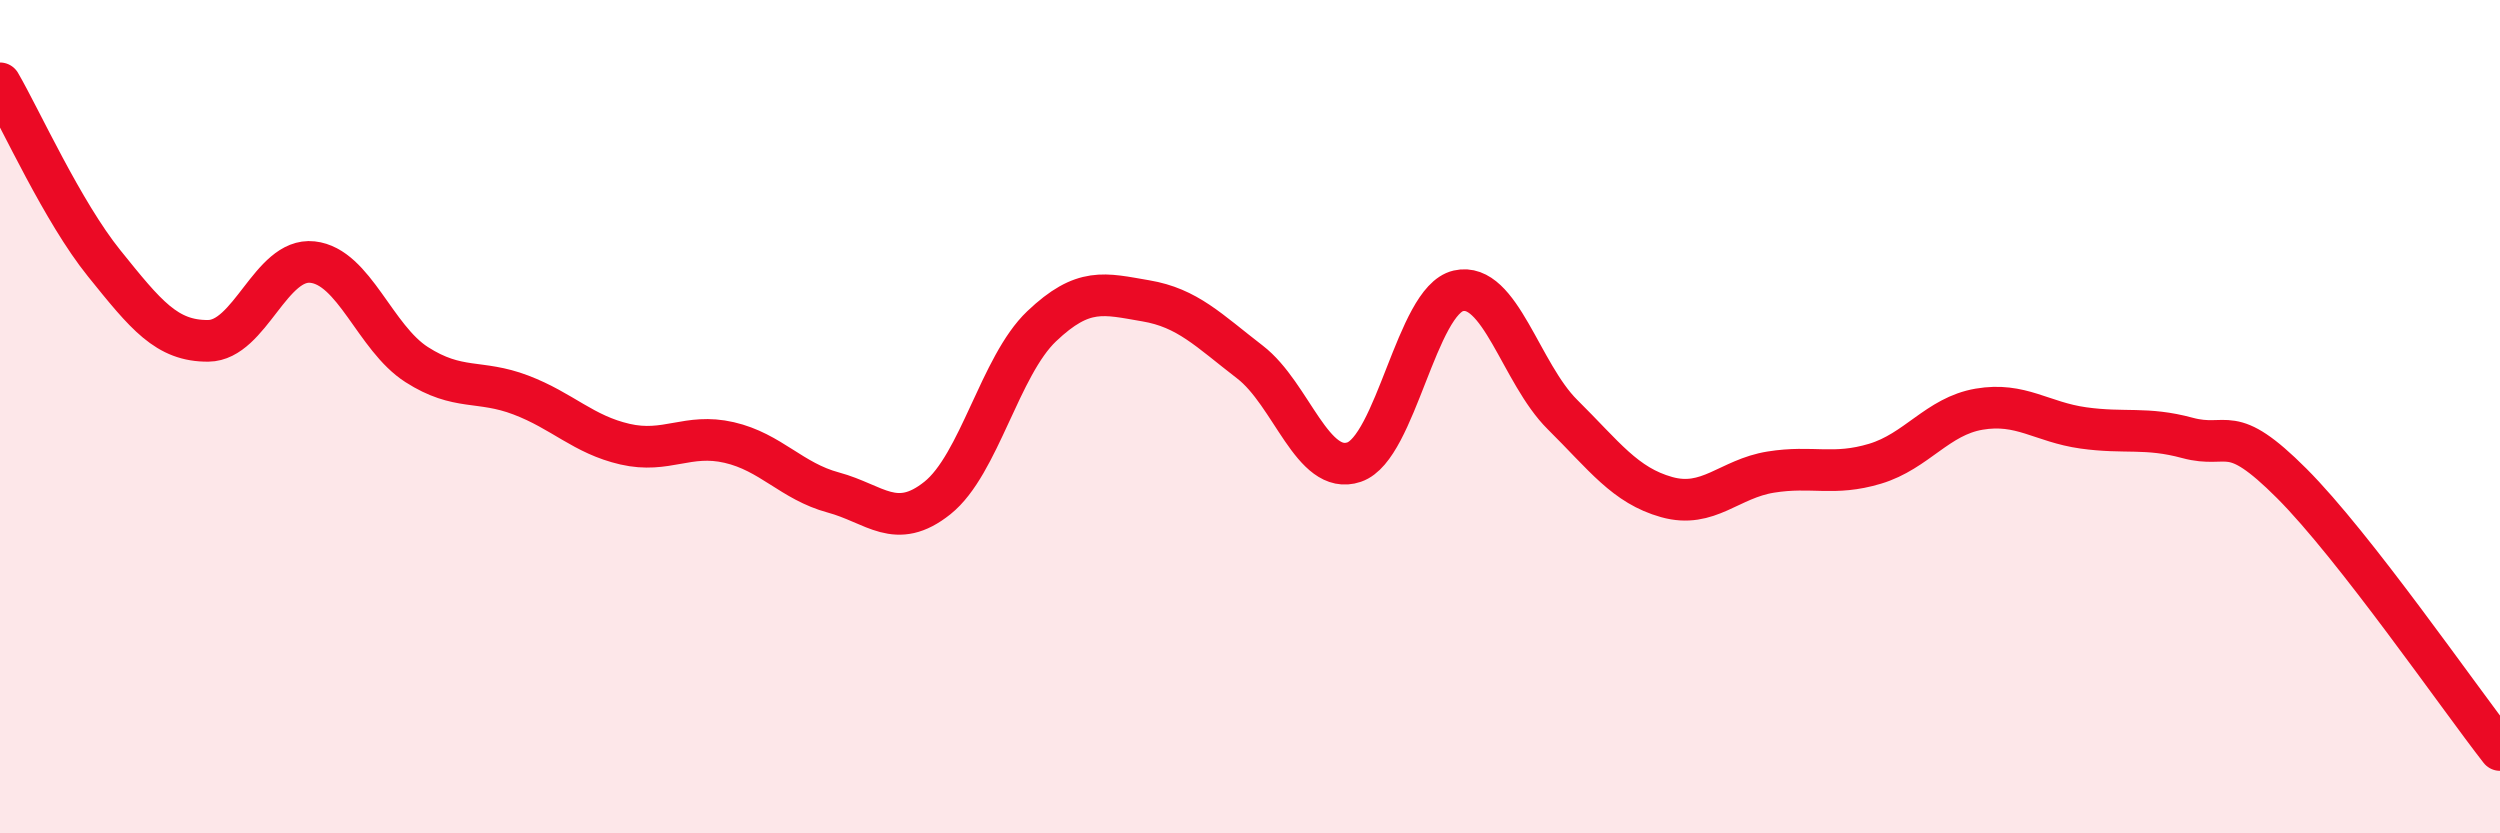
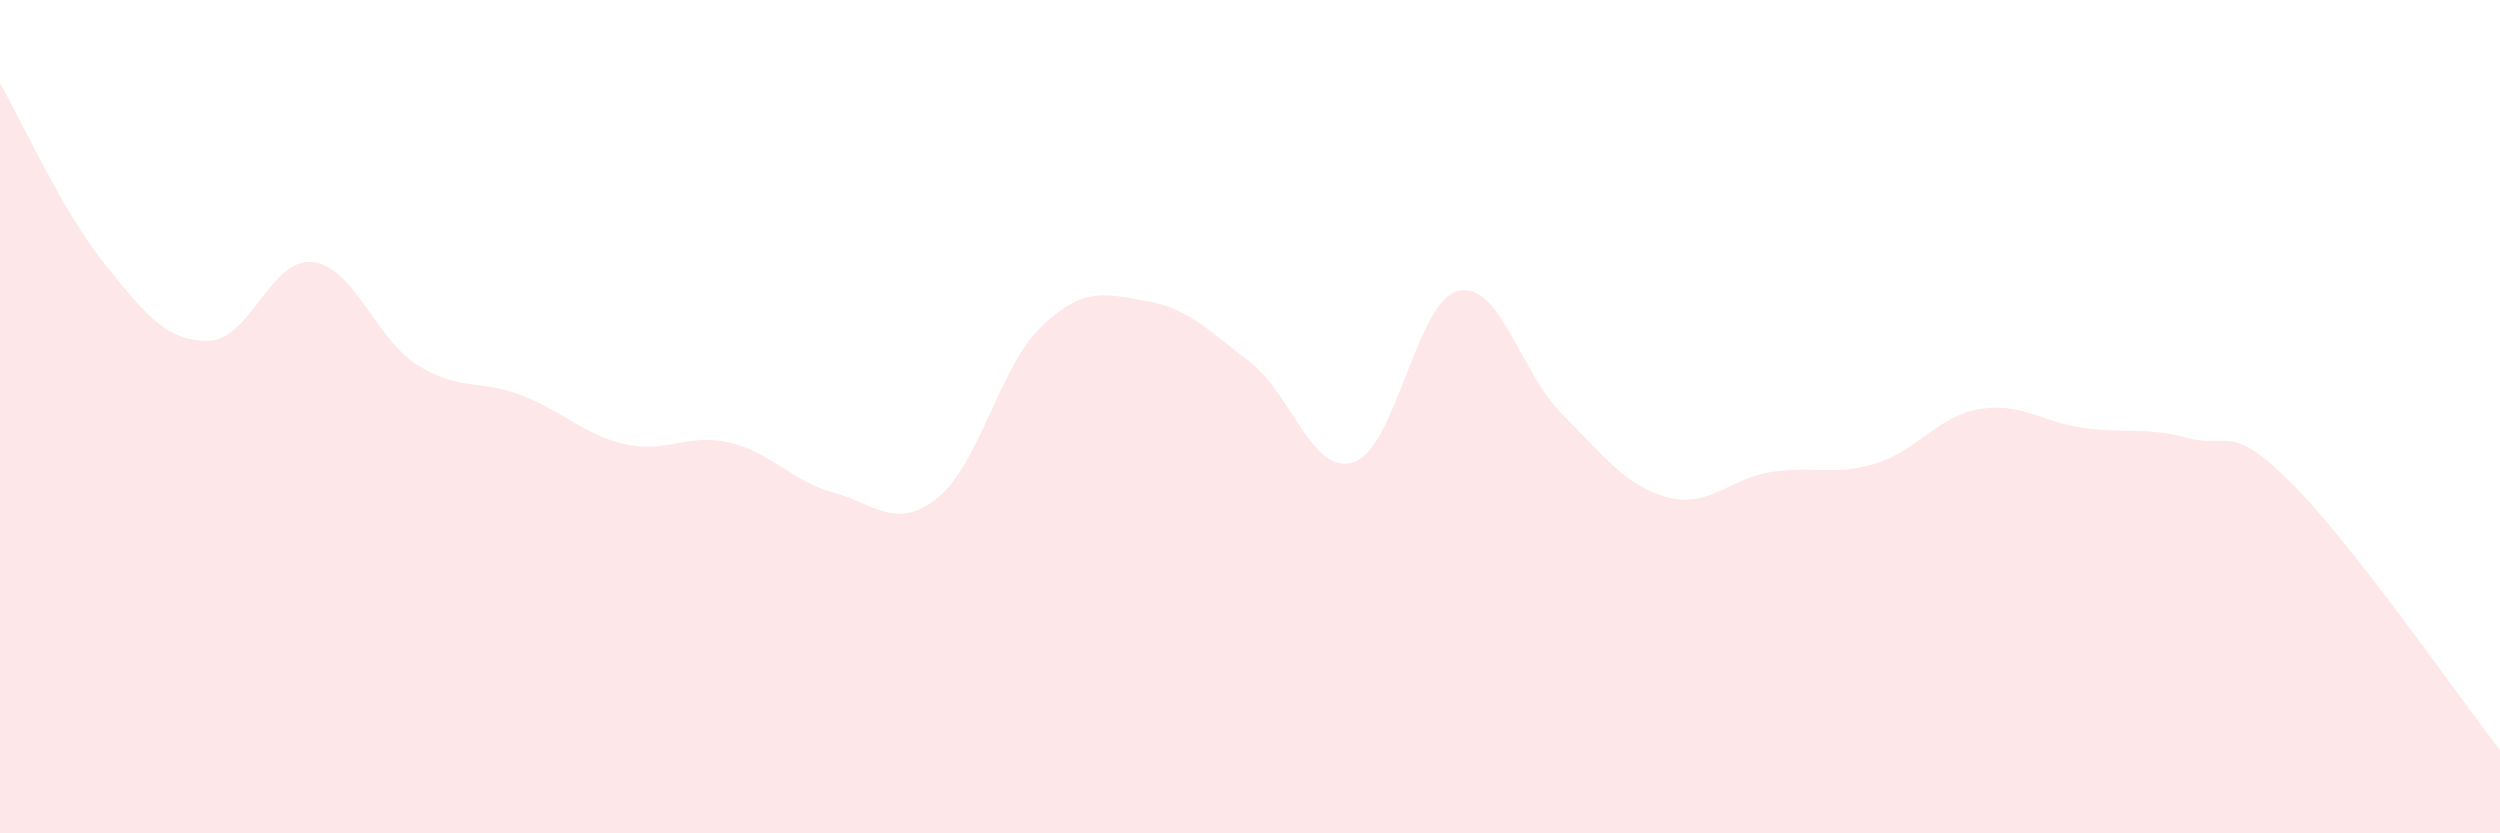
<svg xmlns="http://www.w3.org/2000/svg" width="60" height="20" viewBox="0 0 60 20">
  <path d="M 0,2 C 0.5,2.86 1.5,5.08 2.5,6.32 C 3.5,7.56 4,8.19 5,8.18 C 6,8.17 6.5,6.18 7.5,6.29 C 8.5,6.4 9,8.11 10,8.75 C 11,9.39 11.5,9.1 12.5,9.48 C 13.5,9.86 14,10.43 15,10.66 C 16,10.89 16.5,10.39 17.5,10.62 C 18.5,10.85 19,11.55 20,11.82 C 21,12.09 21.5,12.75 22.5,11.95 C 23.5,11.15 24,8.78 25,7.83 C 26,6.88 26.5,7.05 27.5,7.22 C 28.5,7.39 29,7.92 30,8.69 C 31,9.46 31.5,11.43 32.5,11.09 C 33.5,10.75 34,7.21 35,6.98 C 36,6.75 36.5,8.96 37.5,9.95 C 38.5,10.94 39,11.65 40,11.93 C 41,12.21 41.5,11.49 42.5,11.33 C 43.5,11.17 44,11.43 45,11.13 C 46,10.83 46.5,9.99 47.5,9.82 C 48.5,9.65 49,10.13 50,10.27 C 51,10.41 51.5,10.24 52.5,10.51 C 53.5,10.78 53.5,10.1 55,11.6 C 56.5,13.1 59,16.72 60,18L60 20L0 20Z" fill="#EB0A25" opacity="0.1" stroke-linecap="round" stroke-linejoin="round" />
-   <path d="M 0,2 C 0.5,2.86 1.5,5.08 2.5,6.32 C 3.5,7.56 4,8.19 5,8.18 C 6,8.17 6.5,6.18 7.5,6.29 C 8.5,6.4 9,8.11 10,8.75 C 11,9.39 11.5,9.1 12.5,9.48 C 13.5,9.86 14,10.43 15,10.66 C 16,10.89 16.5,10.39 17.5,10.62 C 18.5,10.85 19,11.55 20,11.82 C 21,12.09 21.5,12.75 22.5,11.95 C 23.5,11.15 24,8.78 25,7.83 C 26,6.88 26.5,7.05 27.5,7.22 C 28.5,7.39 29,7.92 30,8.69 C 31,9.46 31.5,11.43 32.5,11.09 C 33.5,10.75 34,7.21 35,6.98 C 36,6.75 36.5,8.96 37.5,9.95 C 38.5,10.94 39,11.65 40,11.93 C 41,12.21 41.5,11.49 42.5,11.33 C 43.5,11.17 44,11.43 45,11.13 C 46,10.83 46.5,9.99 47.5,9.82 C 48.5,9.65 49,10.13 50,10.27 C 51,10.41 51.5,10.24 52.5,10.51 C 53.5,10.78 53.5,10.1 55,11.6 C 56.5,13.1 59,16.72 60,18" stroke="#EB0A25" stroke-width="1" fill="none" stroke-linecap="round" stroke-linejoin="round" />
</svg>